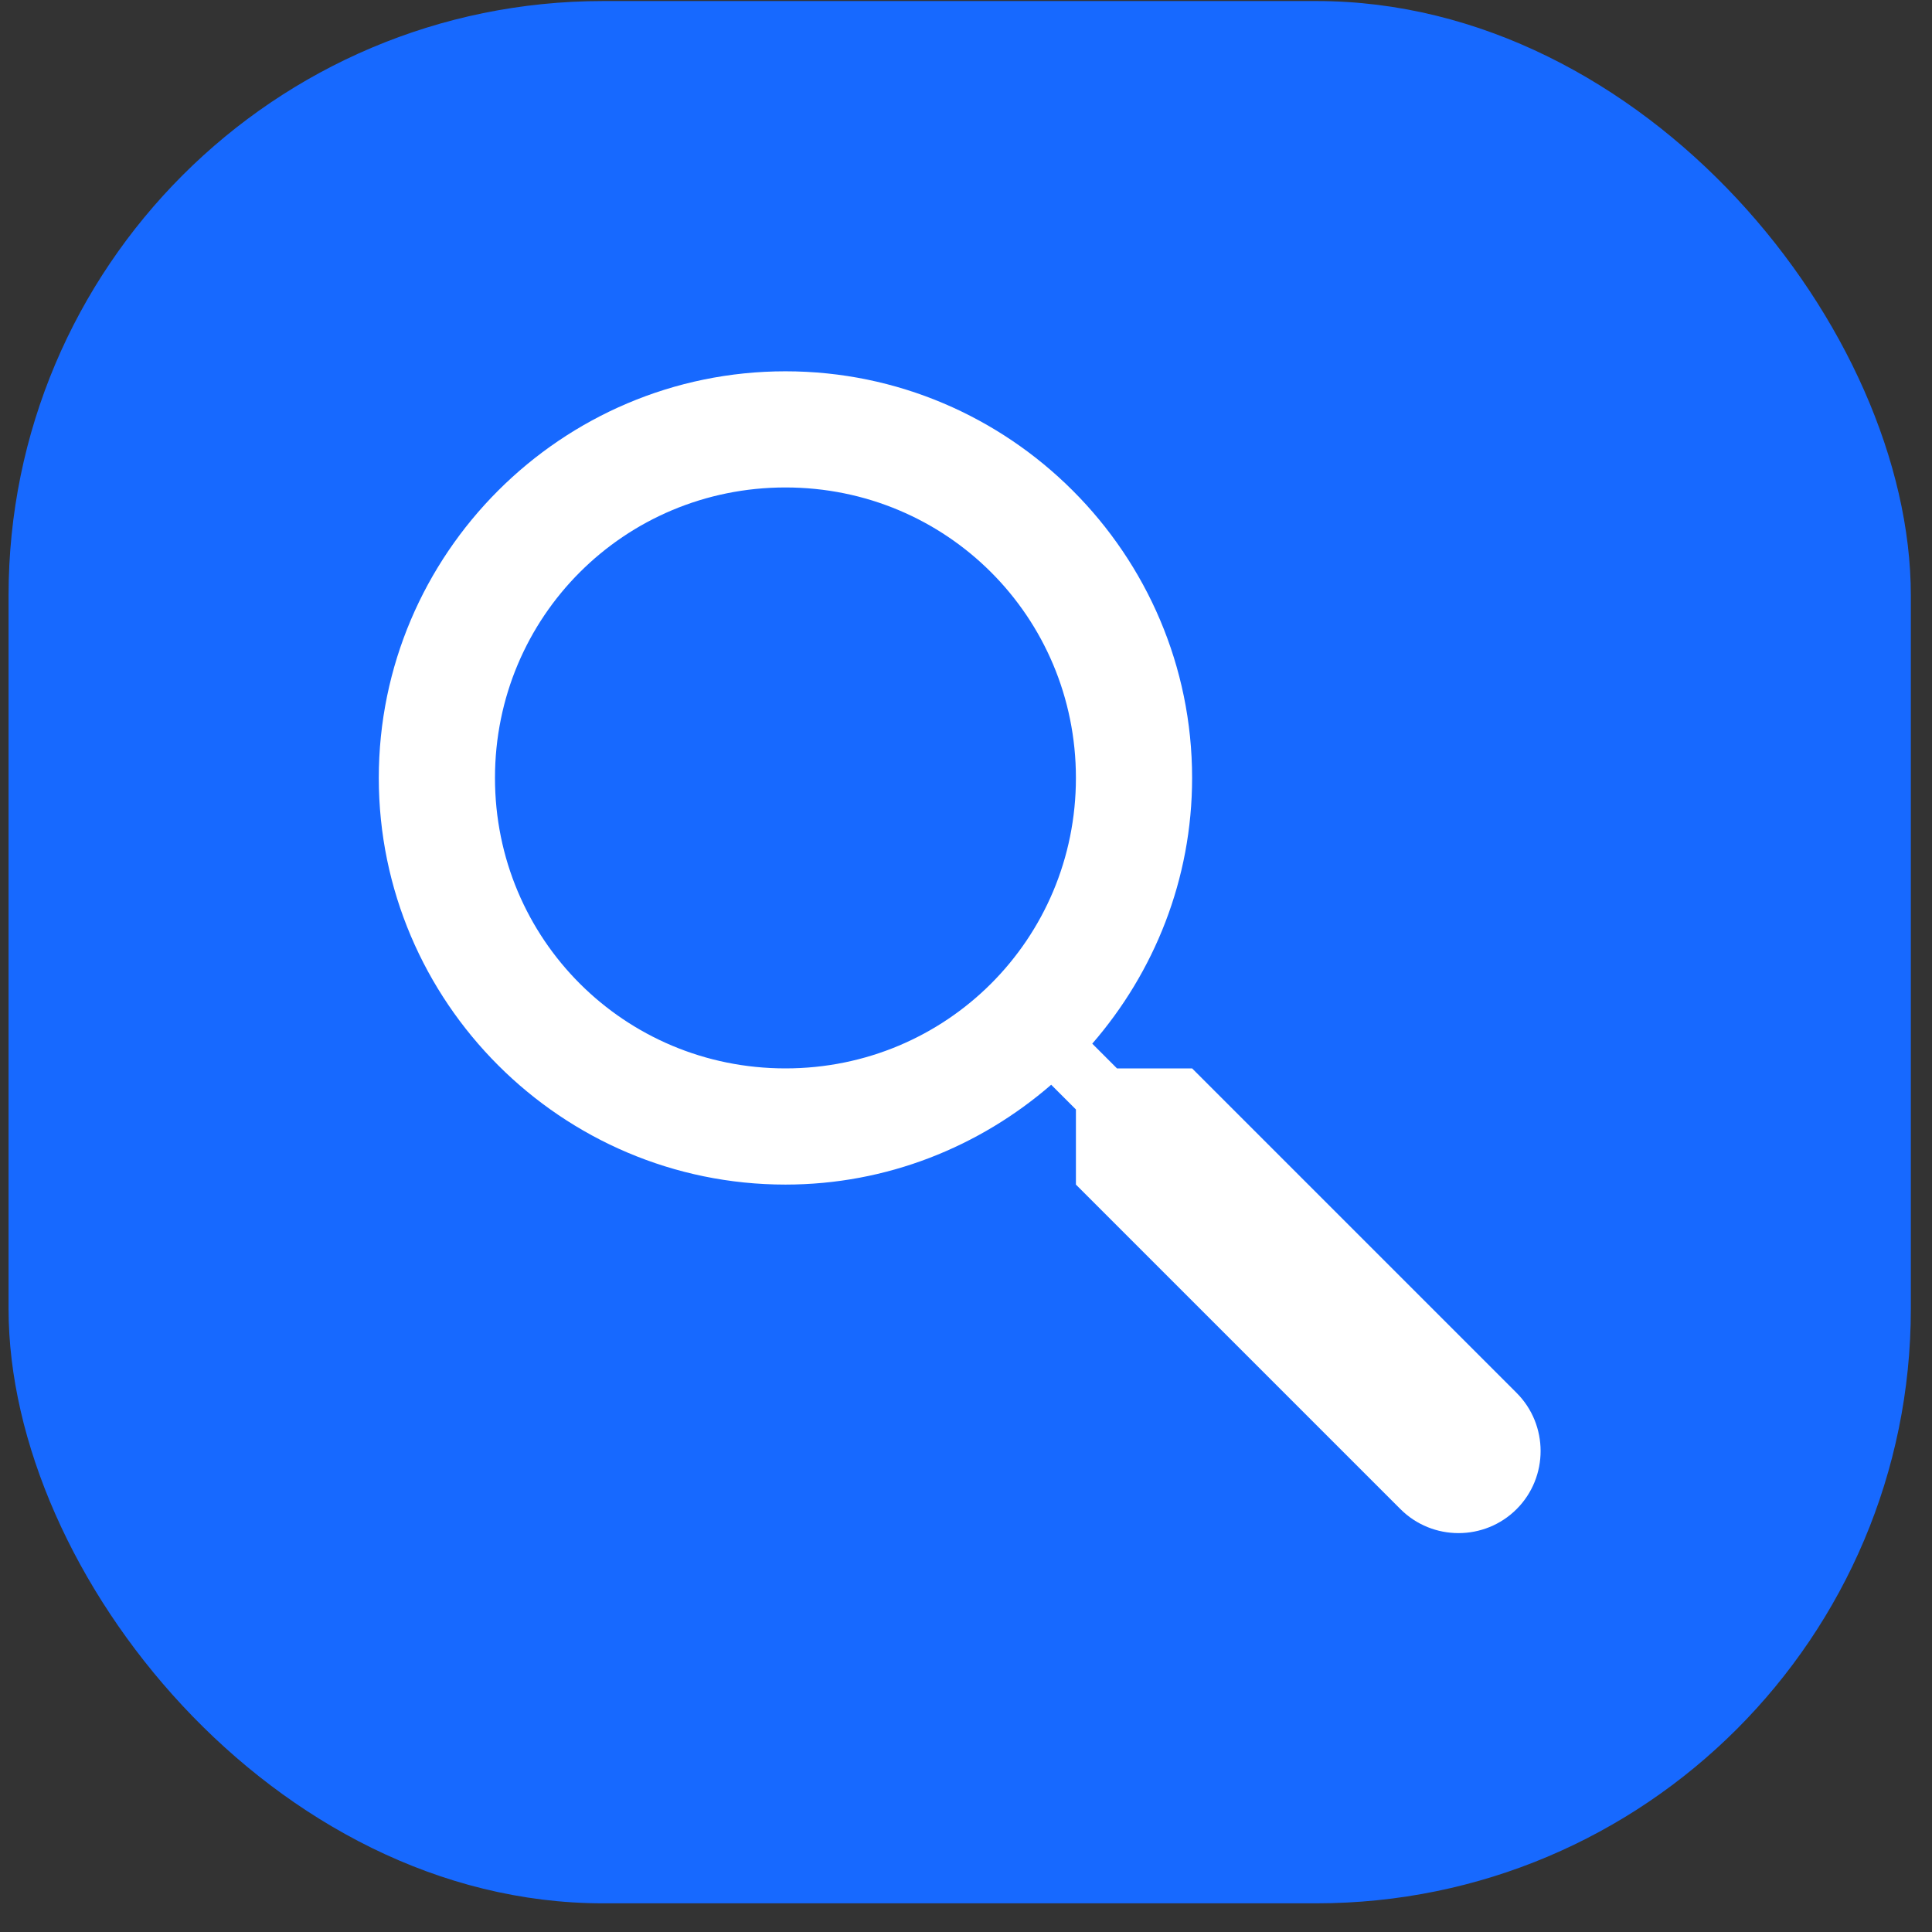
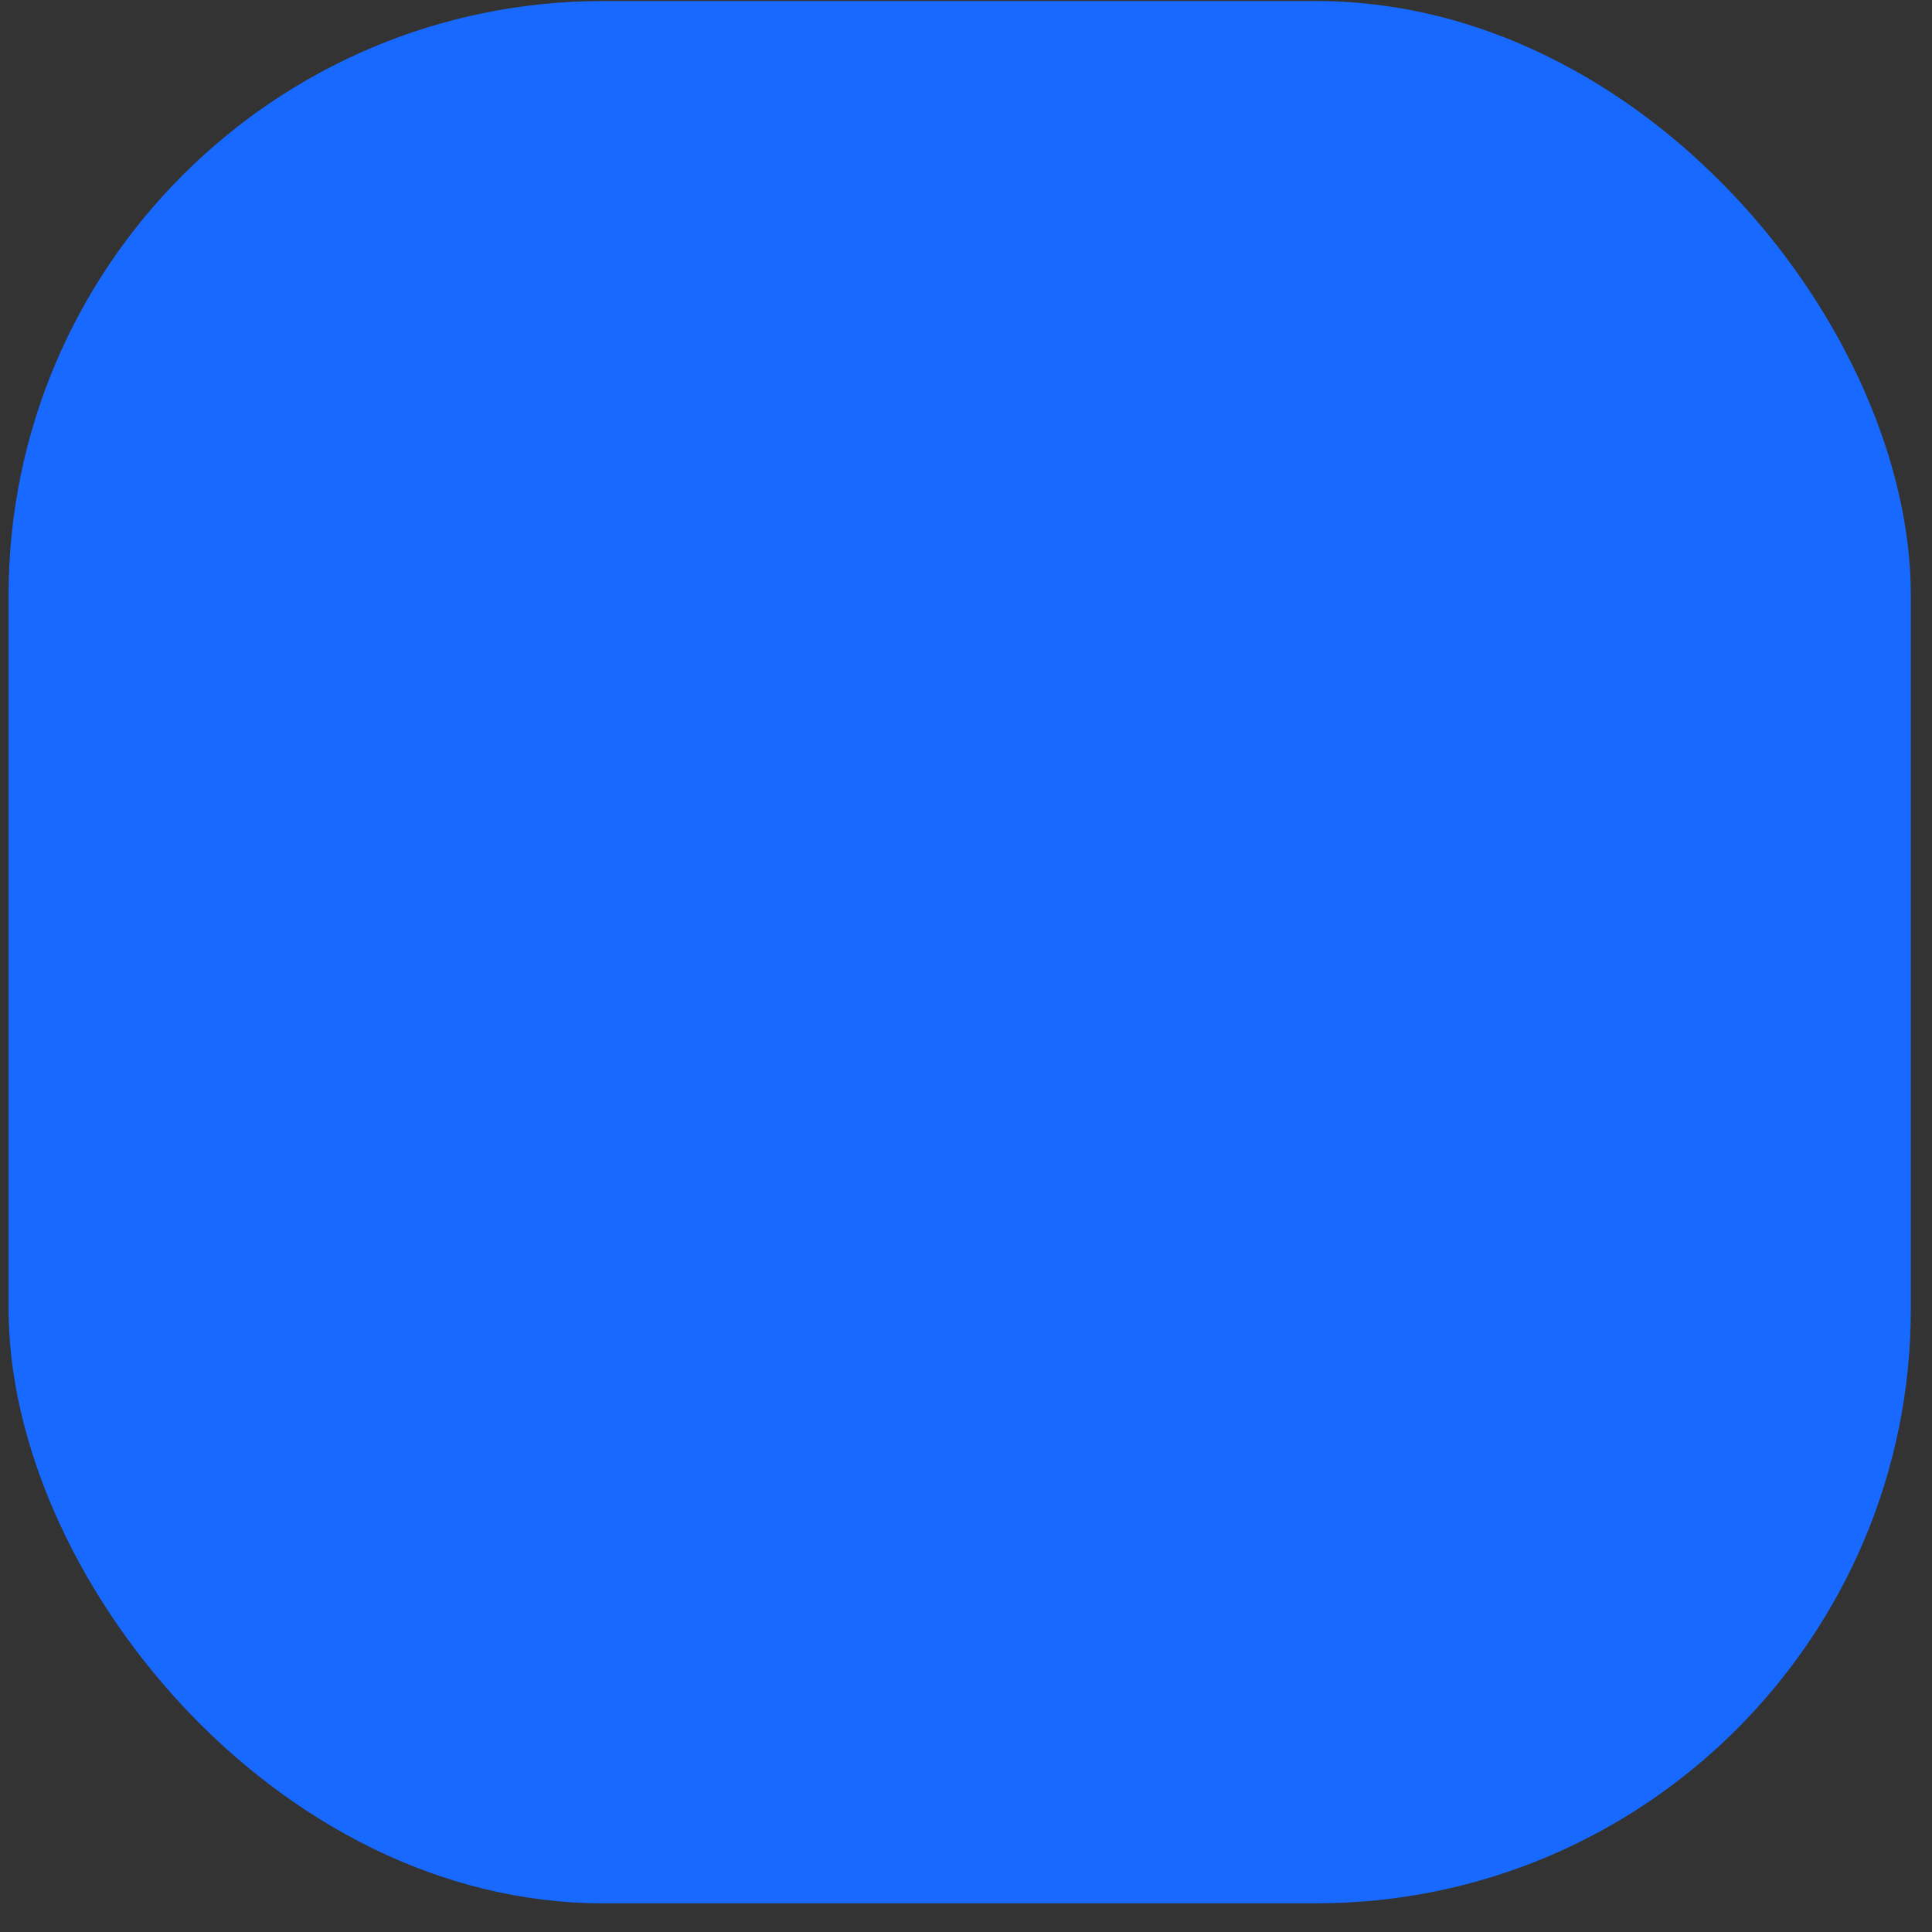
<svg xmlns="http://www.w3.org/2000/svg" width="65" height="65" viewBox="0 0 65 65" fill="none">
  <rect x="0" y="0" width="65" height="65" fill="#333333" stroke="none" />
  <rect x="0.288" y="0.035" width="64" height="64" rx="20" fill="#1769FF" />
-   <path d="M26.426 12.492C18.89 12.492 12.744 18.637 12.744 26.173C12.744 33.708 18.89 39.854 26.426 39.854C29.838 39.854 32.961 38.579 35.366 36.495L36.198 37.327V39.854L47.116 50.772C48.192 51.849 49.948 51.849 51.025 50.772C52.101 49.696 52.101 47.94 51.025 46.863L40.107 35.945H37.58L36.748 35.113C38.832 32.708 40.107 29.586 40.107 26.173C40.107 18.637 33.961 12.492 26.426 12.492ZM26.426 16.4C31.846 16.4 36.198 20.752 36.198 26.173C36.198 31.594 31.846 35.945 26.426 35.945C21.005 35.945 16.653 31.594 16.653 26.173C16.653 20.752 21.005 16.4 26.426 16.4Z" fill="white" />
</svg>